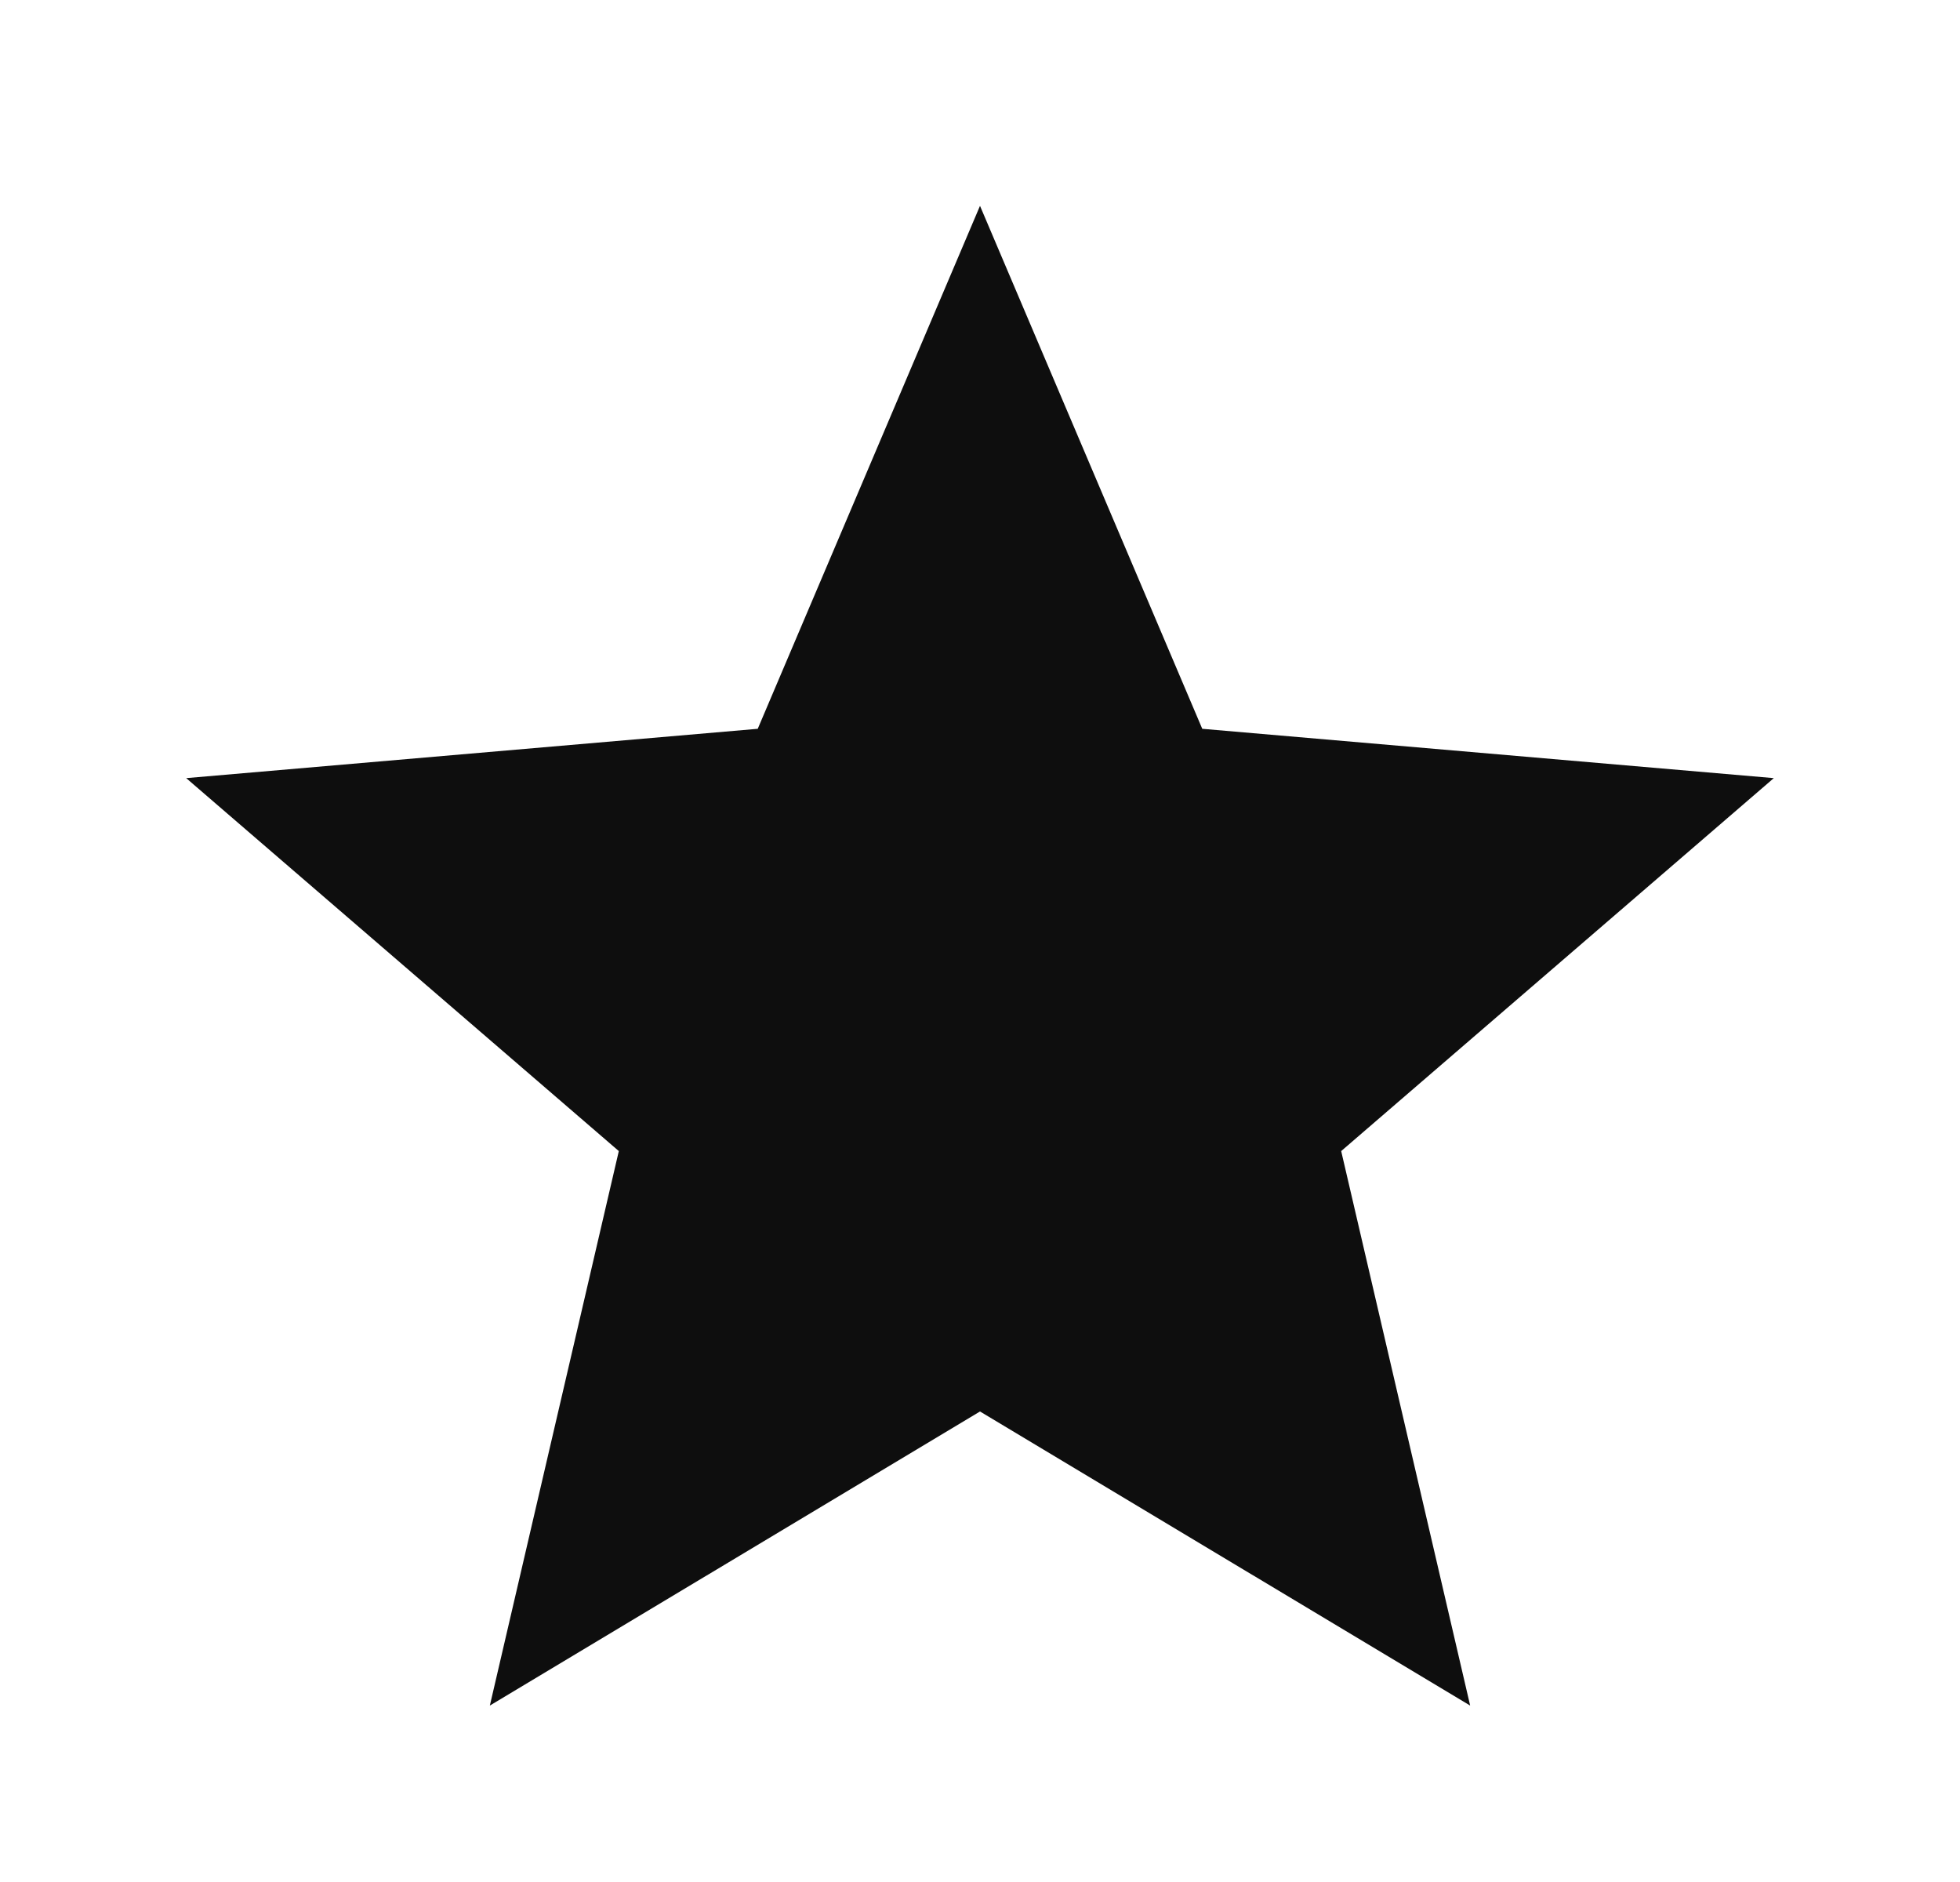
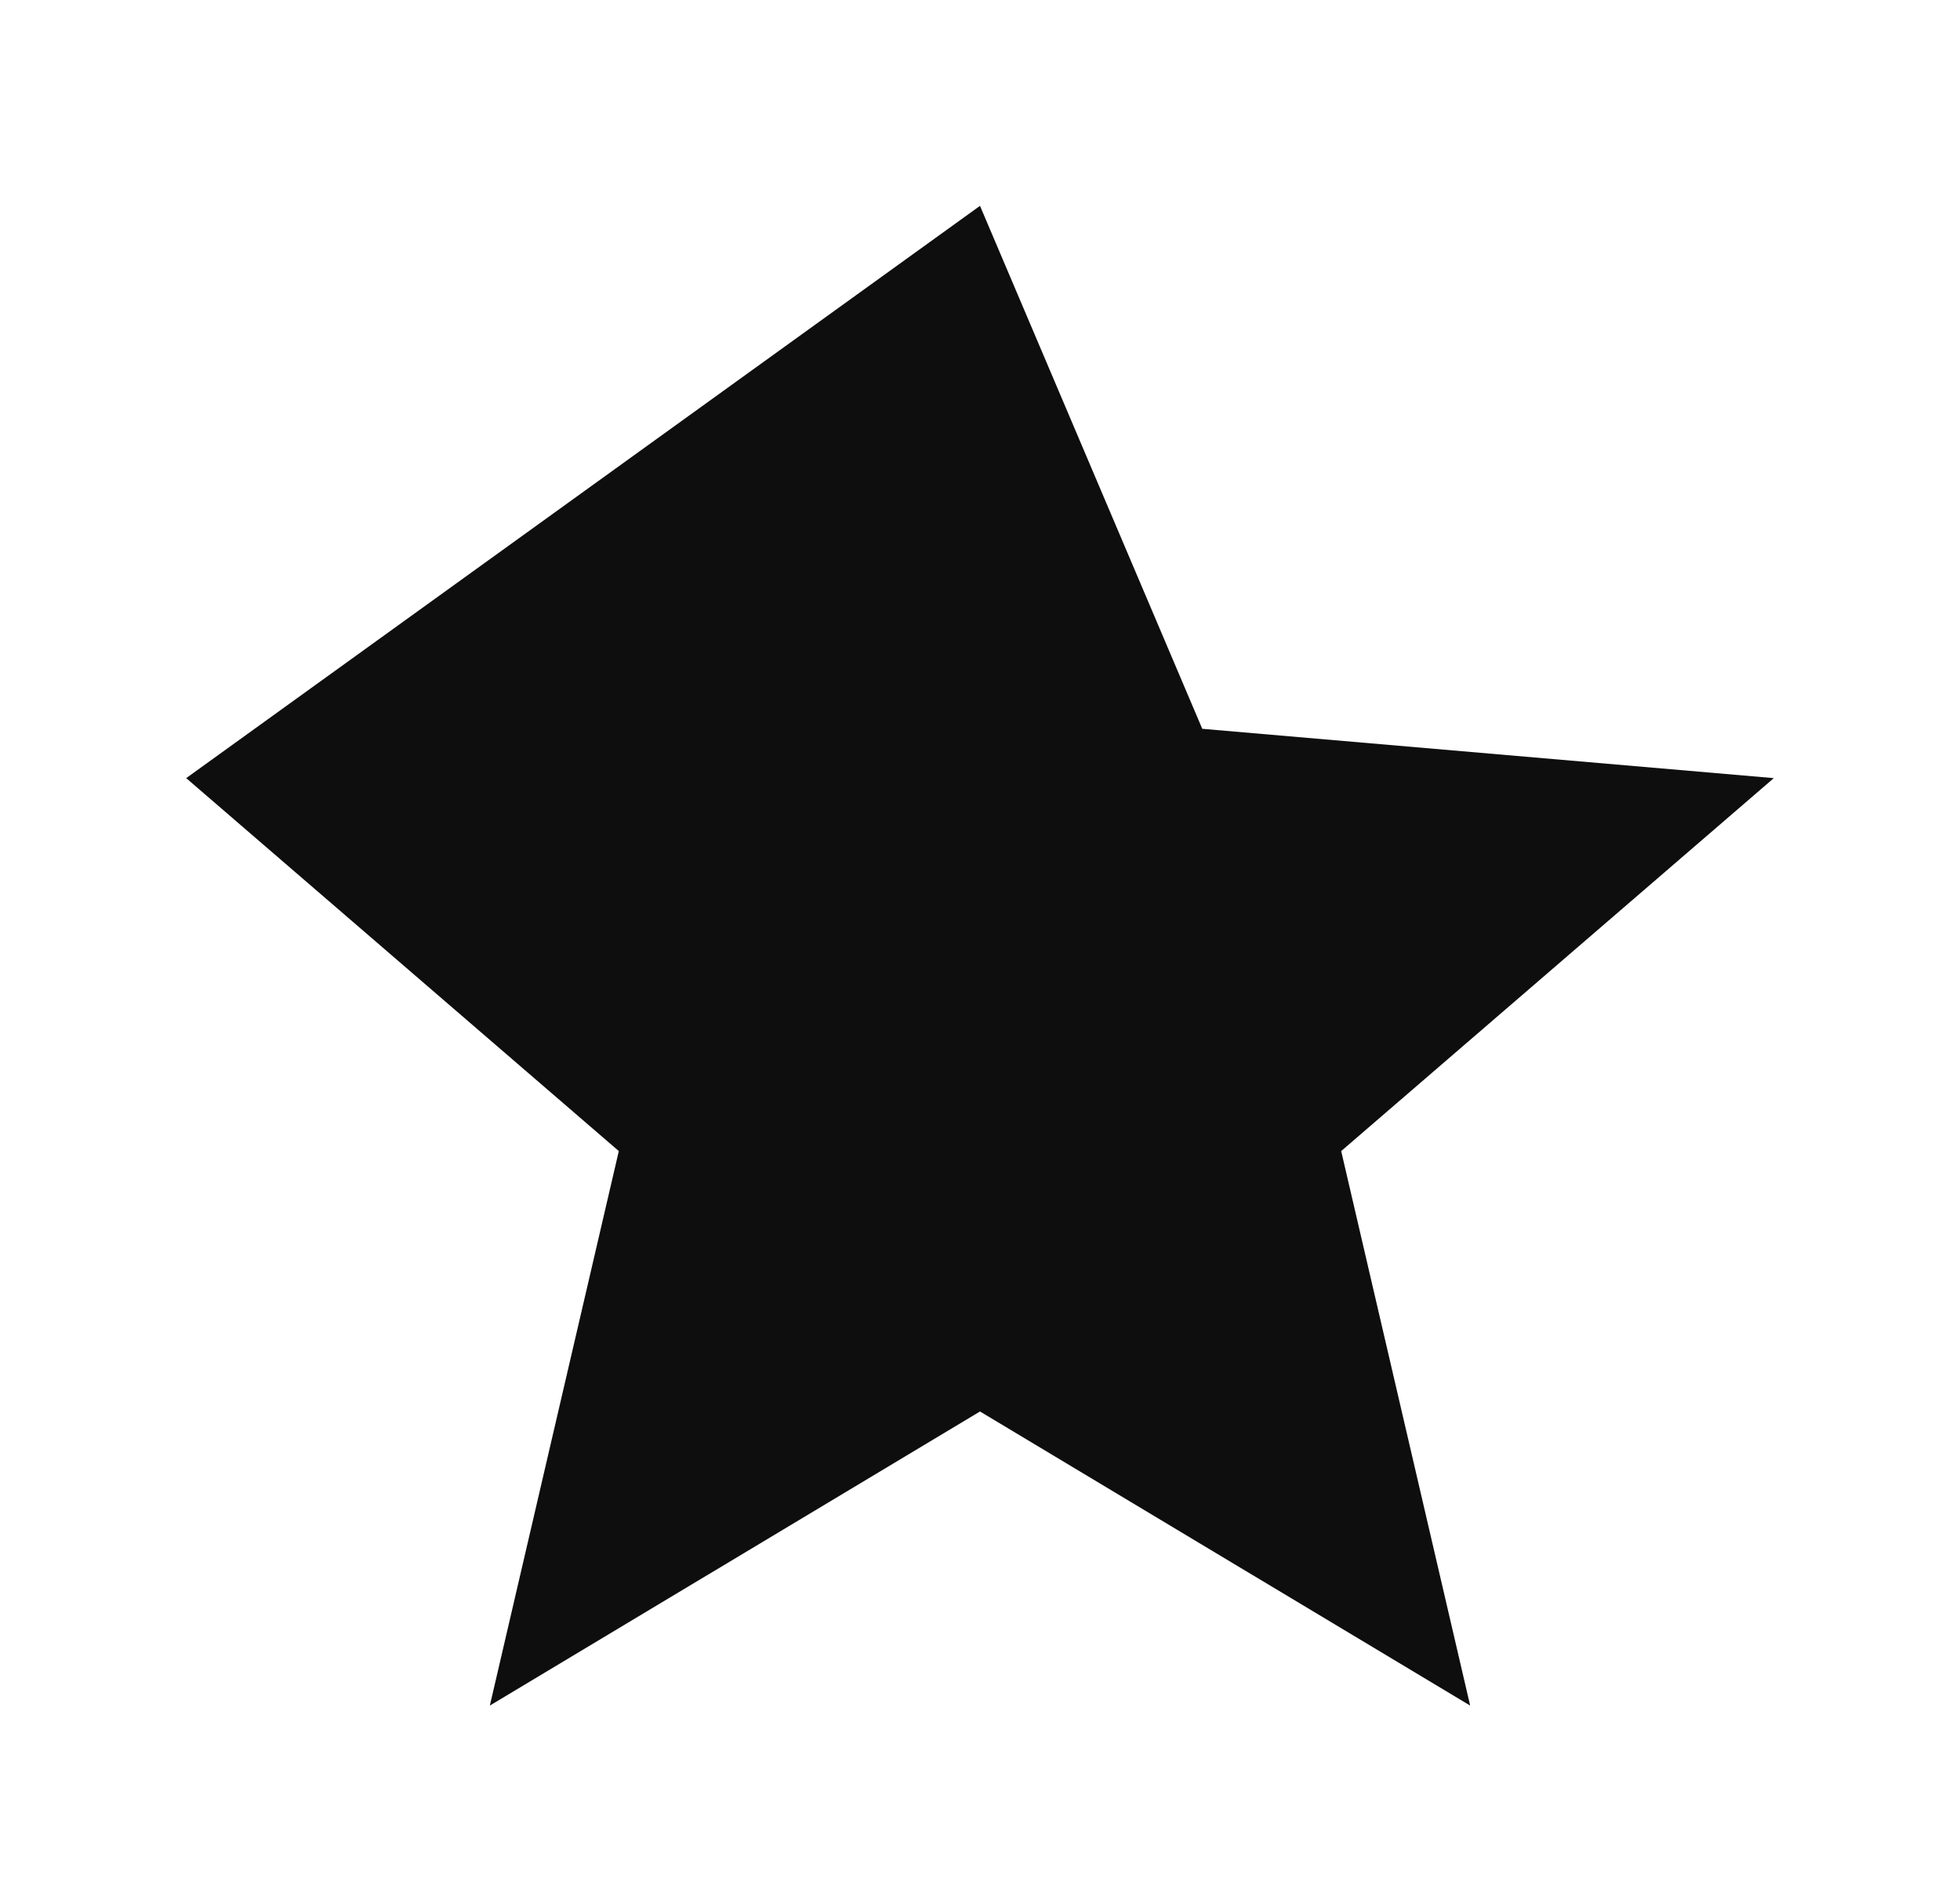
<svg xmlns="http://www.w3.org/2000/svg" width="25" height="24" viewBox="0 0 25 24" fill="none">
  <g id="Star-icon">
-     <path id="Vector" d="M6.248 21.75L7.893 14.679L2.375 9.923L9.665 9.294L12.5 2.625L15.335 9.294L22.625 9.923L17.107 14.679L18.752 21.75L12.5 18L6.248 21.75Z" fill="#0E0E0E" />
+     <path id="Vector" d="M6.248 21.75L7.893 14.679L2.375 9.923L12.5 2.625L15.335 9.294L22.625 9.923L17.107 14.679L18.752 21.75L12.5 18L6.248 21.75Z" fill="#0E0E0E" />
  </g>
</svg>